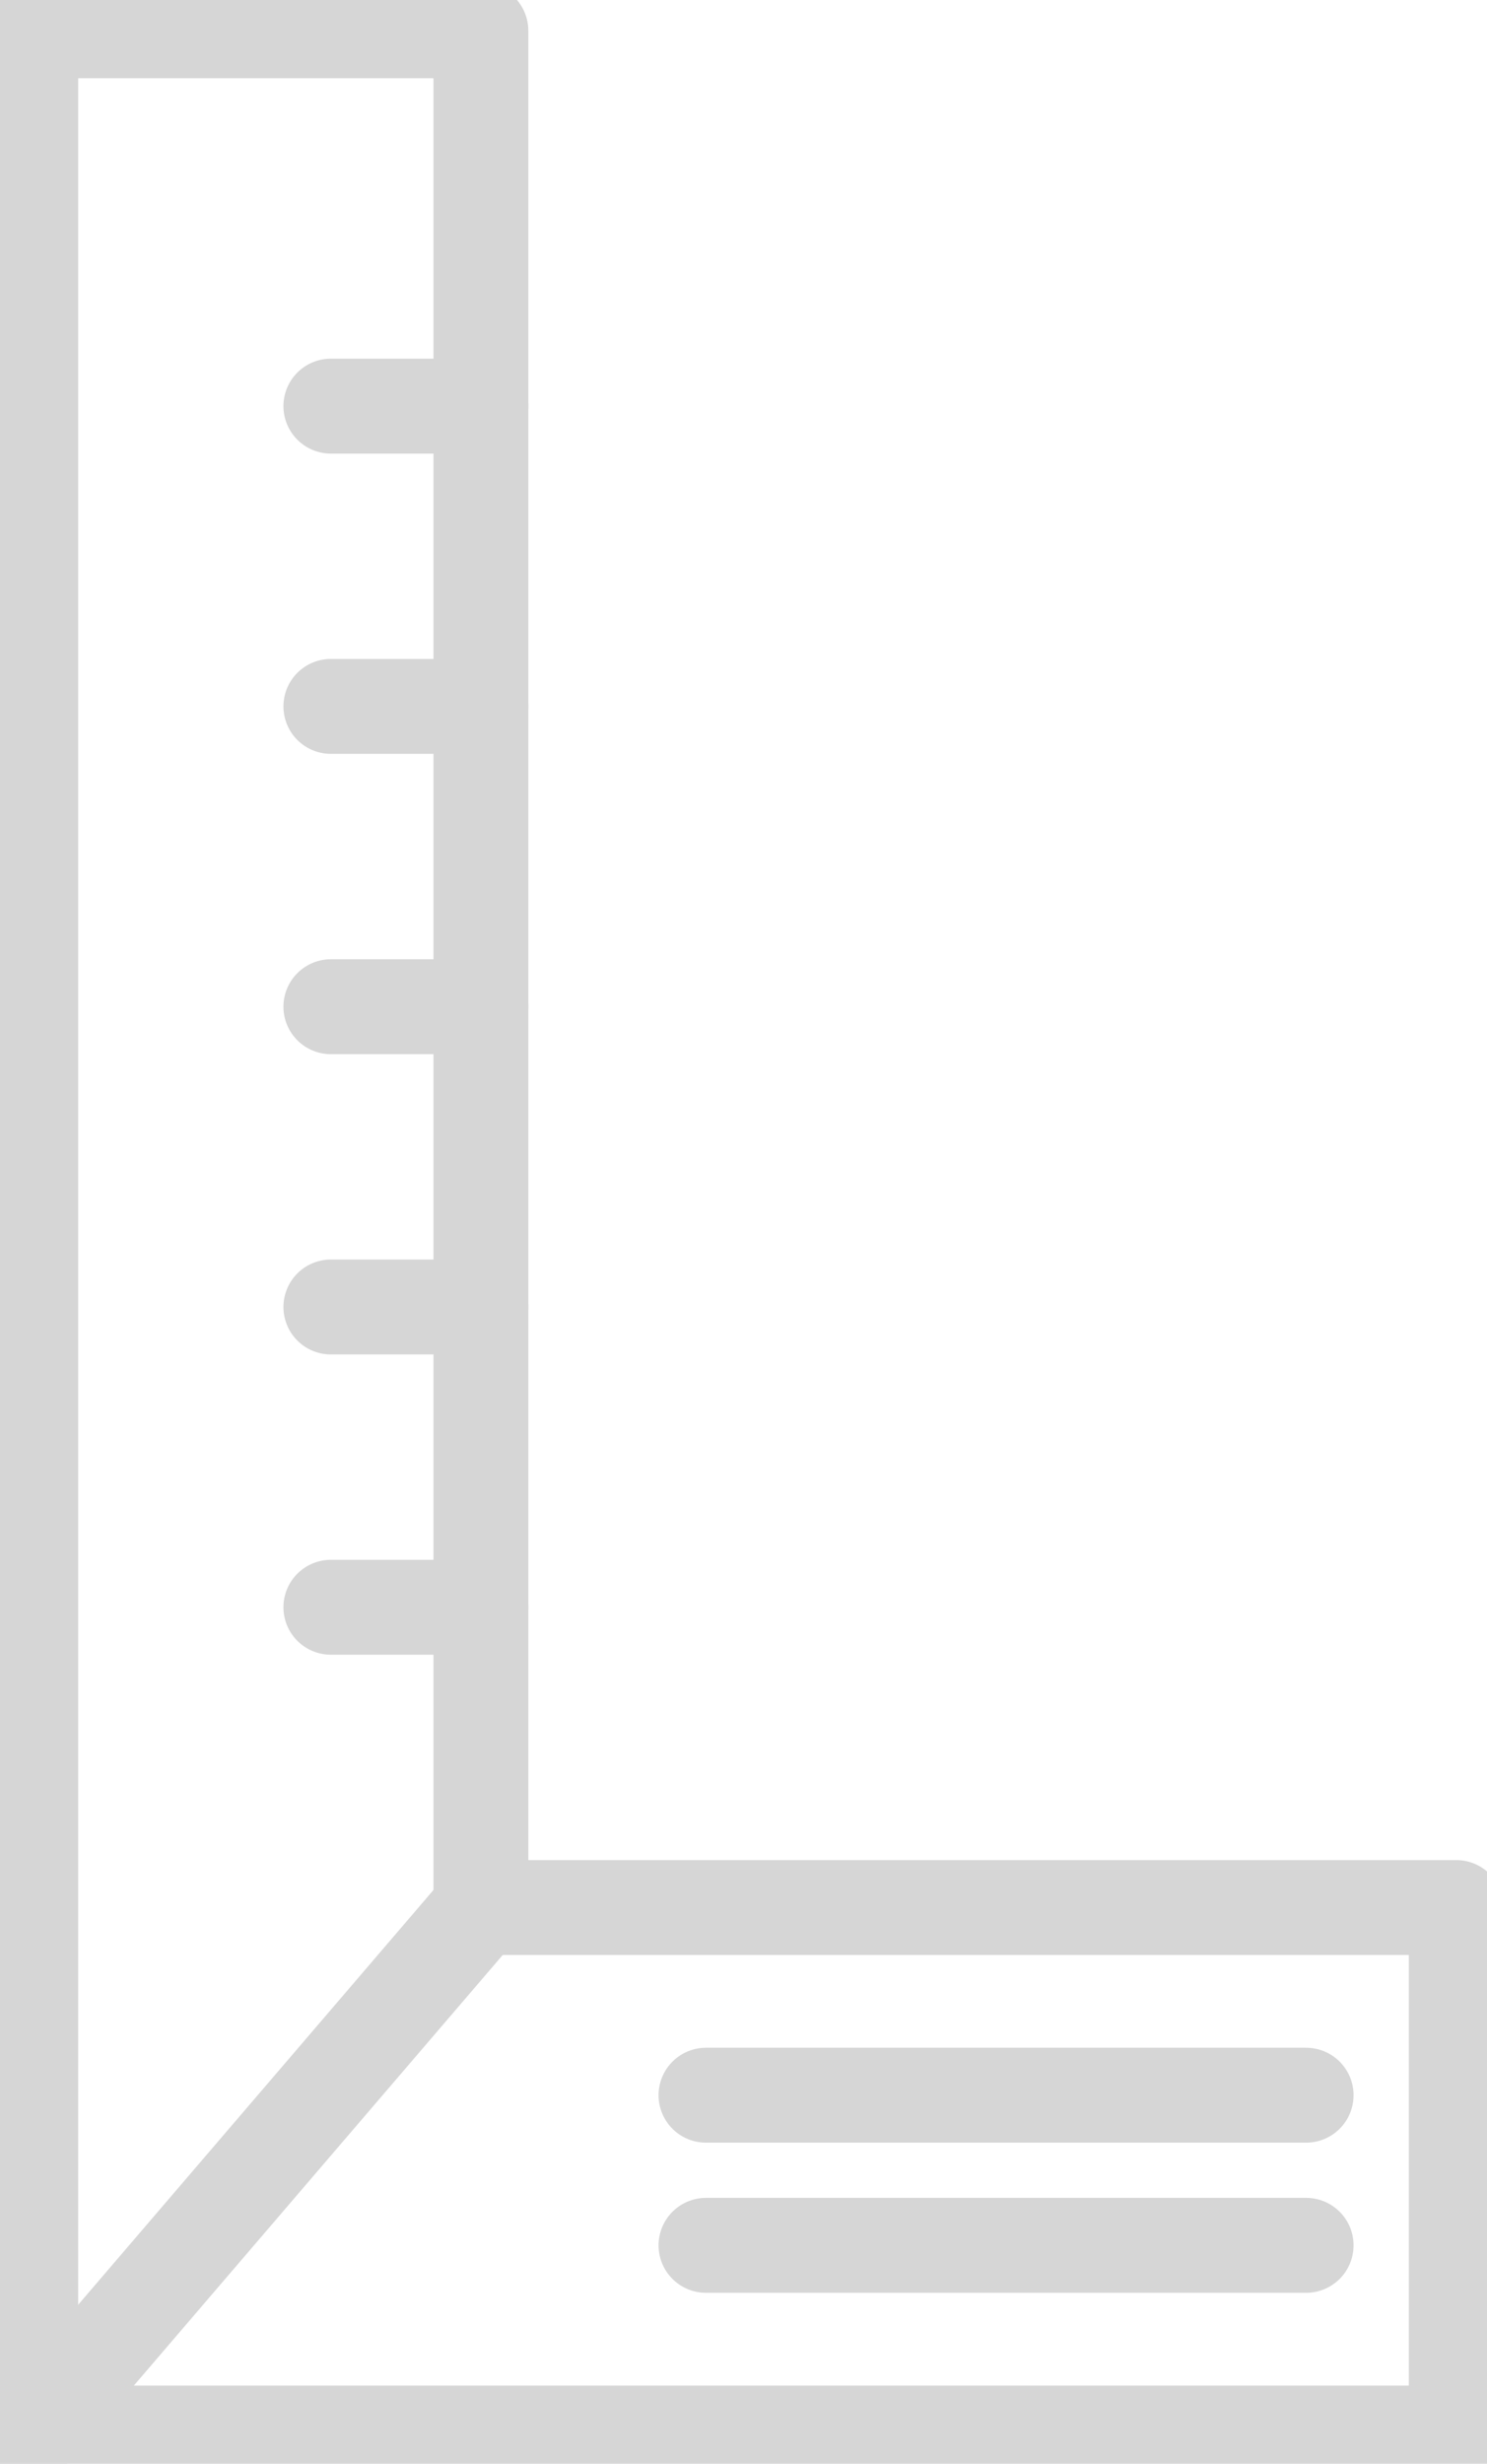
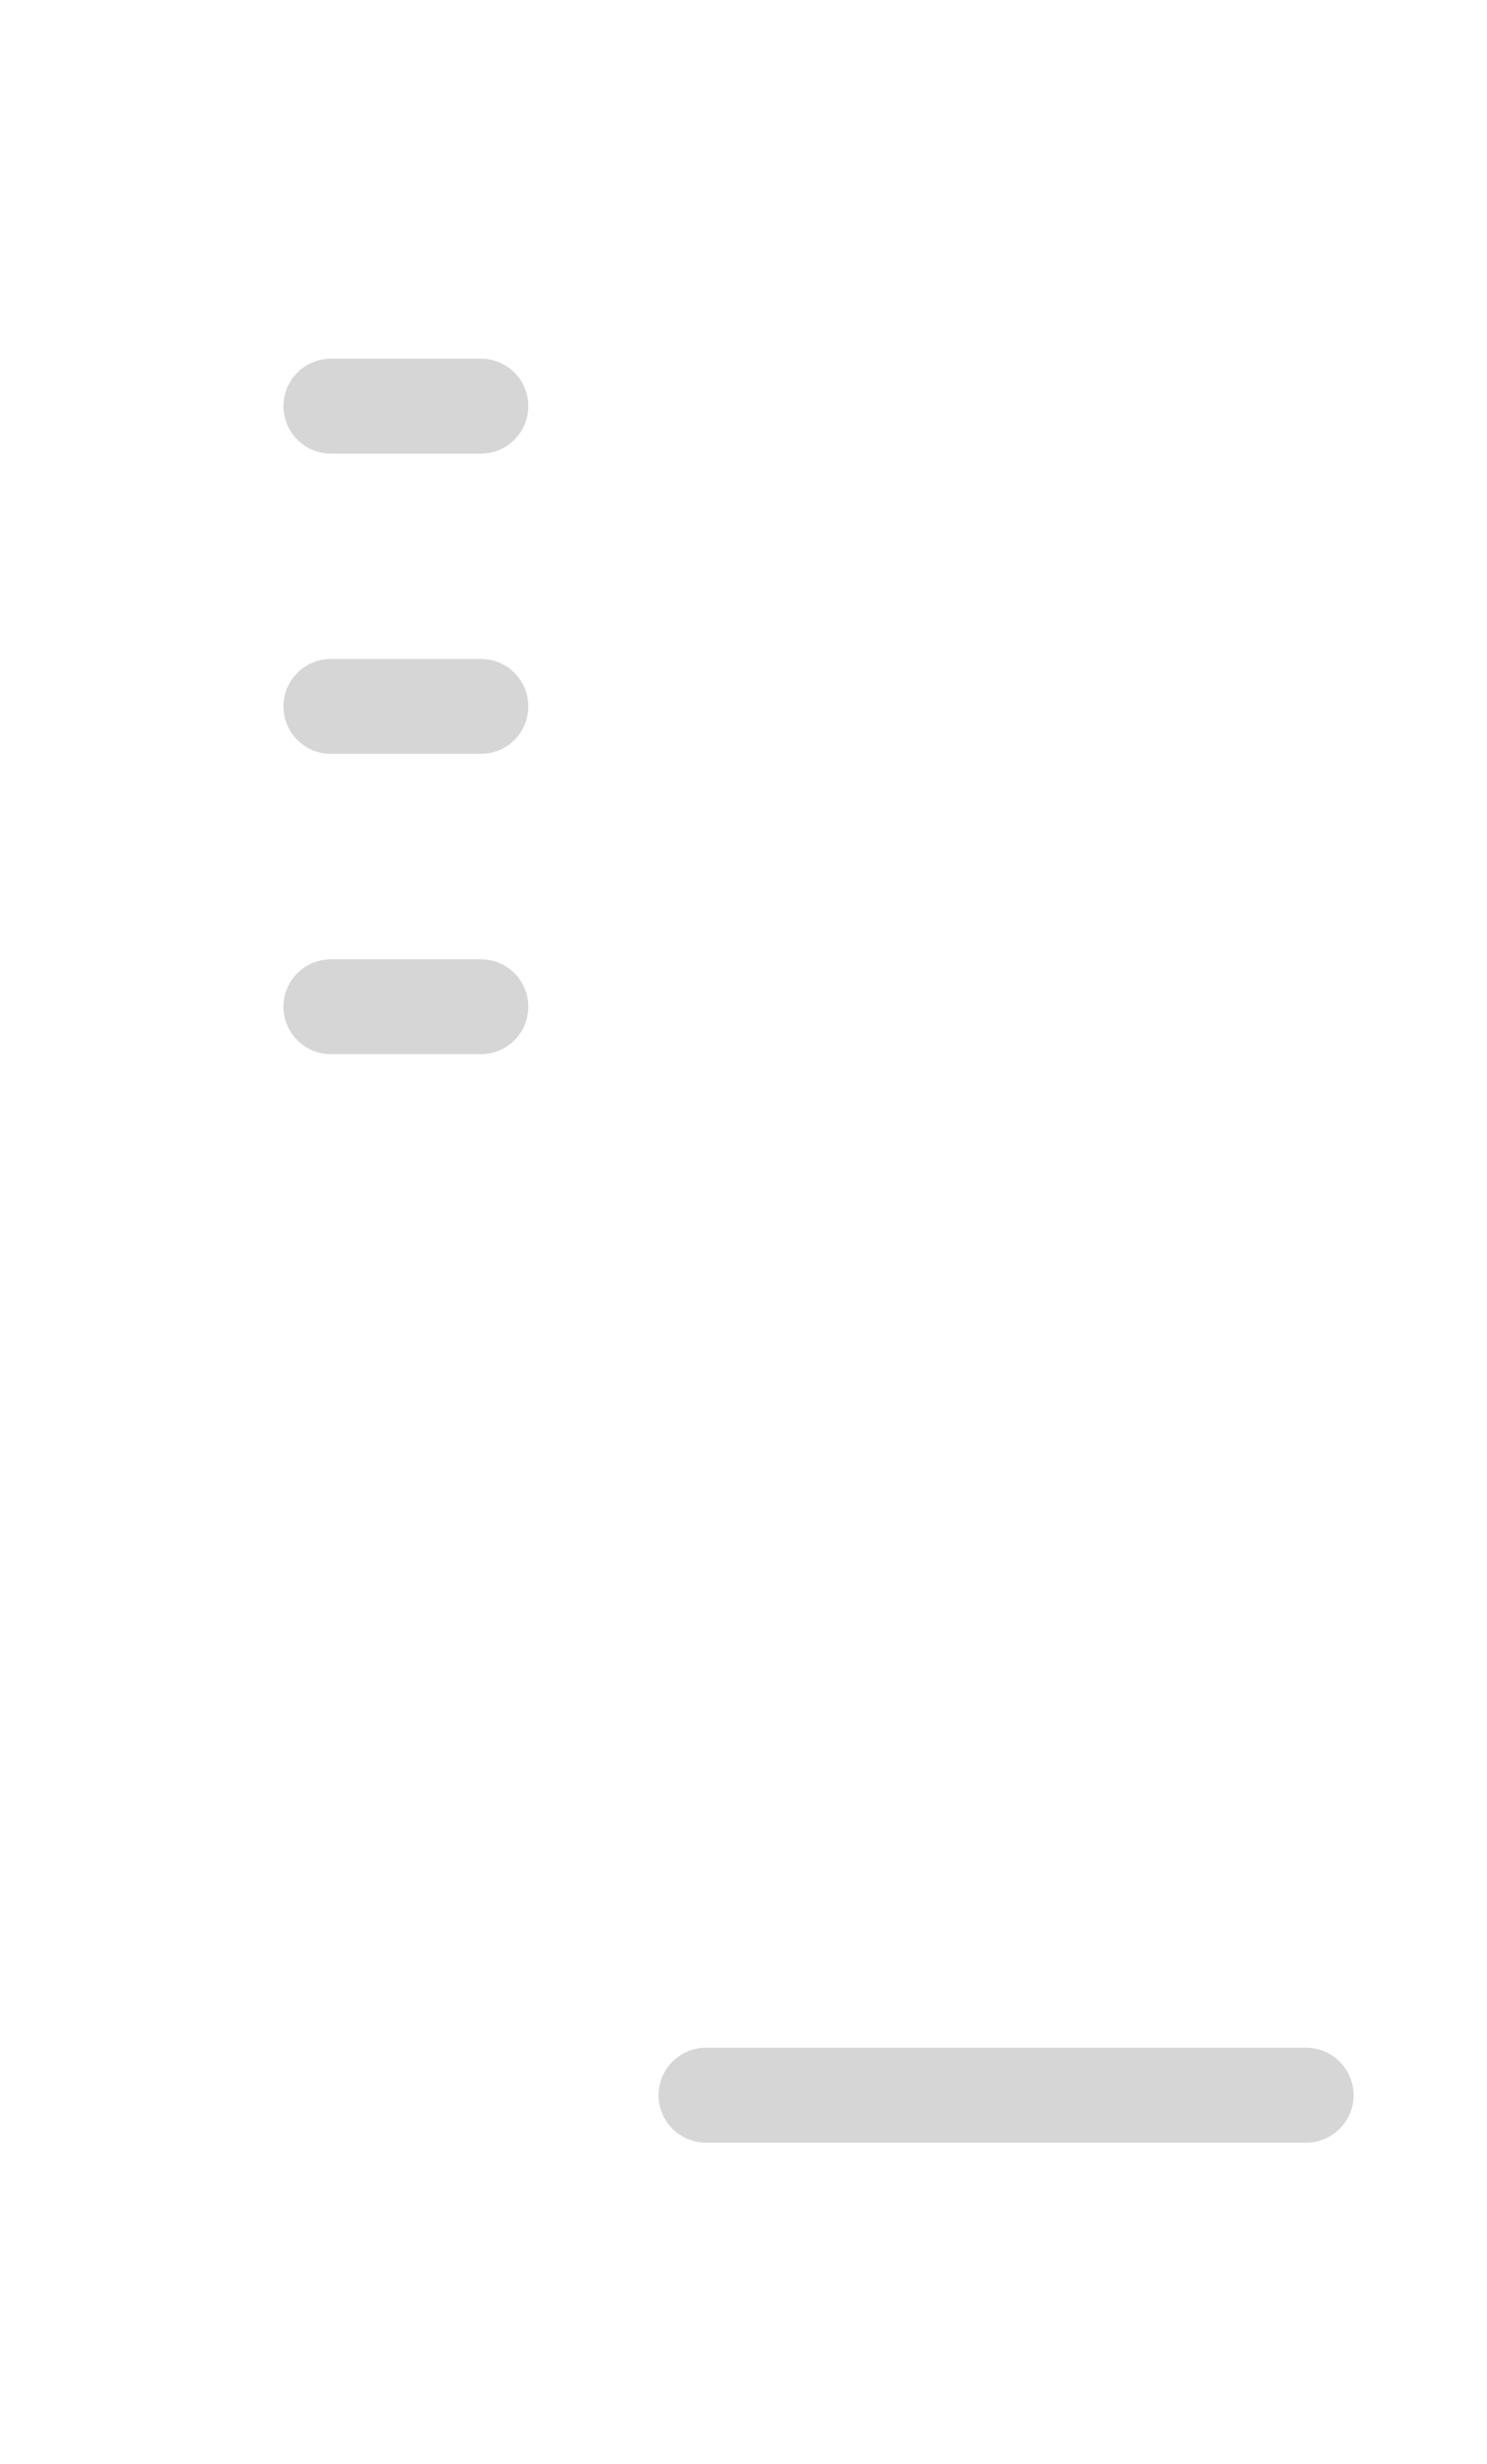
<svg xmlns="http://www.w3.org/2000/svg" width="31.357" height="51.924" viewBox="0 0 31.357 51.924">
  <defs>
    <clipPath id="clip-path">
-       <rect id="Rectangle_27289" data-name="Rectangle 27289" width="31.357" height="51.924" fill="none" stroke="#707070" stroke-width="2" />
-     </clipPath>
+       </clipPath>
  </defs>
  <g id="Group_5040" data-name="Group 5040" opacity="0.2">
    <g id="Group_5039" data-name="Group 5039">
      <g id="Group_5038" data-name="Group 5038" clip-path="url(#clip-path)">
-         <path id="Path_6195" data-name="Path 6195" d="M36.059,56.626H6V6h9.492V45.551H36.059Z" transform="translate(-5.351 -5.351)" fill="none" stroke="#313131" stroke-linecap="round" stroke-linejoin="round" stroke-width="2" />
-         <line id="Line_68" data-name="Line 68" y1="11.074" x2="9.492" transform="translate(0.649 40.2)" fill="none" stroke="#313131" stroke-linecap="round" stroke-linejoin="round" stroke-width="2" />
+         <path id="Path_6195" data-name="Path 6195" d="M36.059,56.626H6V6V45.551H36.059Z" transform="translate(-5.351 -5.351)" fill="none" stroke="#313131" stroke-linecap="round" stroke-linejoin="round" stroke-width="2" />
      </g>
    </g>
-     <line id="Line_69" data-name="Line 69" x2="3.164" transform="translate(6.977 33.872)" fill="none" stroke="#313131" stroke-linecap="round" stroke-linejoin="round" stroke-width="2" />
-     <line id="Line_70" data-name="Line 70" x2="3.164" transform="translate(6.977 27.544)" fill="none" stroke="#313131" stroke-linecap="round" stroke-linejoin="round" stroke-width="2" />
    <line id="Line_71" data-name="Line 71" x2="3.164" transform="translate(6.977 21.216)" fill="none" stroke="#313131" stroke-linecap="round" stroke-linejoin="round" stroke-width="2" />
    <line id="Line_72" data-name="Line 72" x2="3.164" transform="translate(6.977 14.887)" fill="none" stroke="#313131" stroke-linecap="round" stroke-linejoin="round" stroke-width="2" />
    <line id="Line_73" data-name="Line 73" x2="3.164" transform="translate(6.977 8.559)" fill="none" stroke="#313131" stroke-linecap="round" stroke-linejoin="round" stroke-width="2" />
-     <line id="Line_74" data-name="Line 74" x2="12.656" transform="translate(14.887 47.319)" fill="none" stroke="#313131" stroke-linecap="round" stroke-linejoin="round" stroke-width="2" />
    <line id="Line_75" data-name="Line 75" x2="12.656" transform="translate(14.887 44.155)" fill="none" stroke="#313131" stroke-linecap="round" stroke-linejoin="round" stroke-width="2" />
  </g>
</svg>